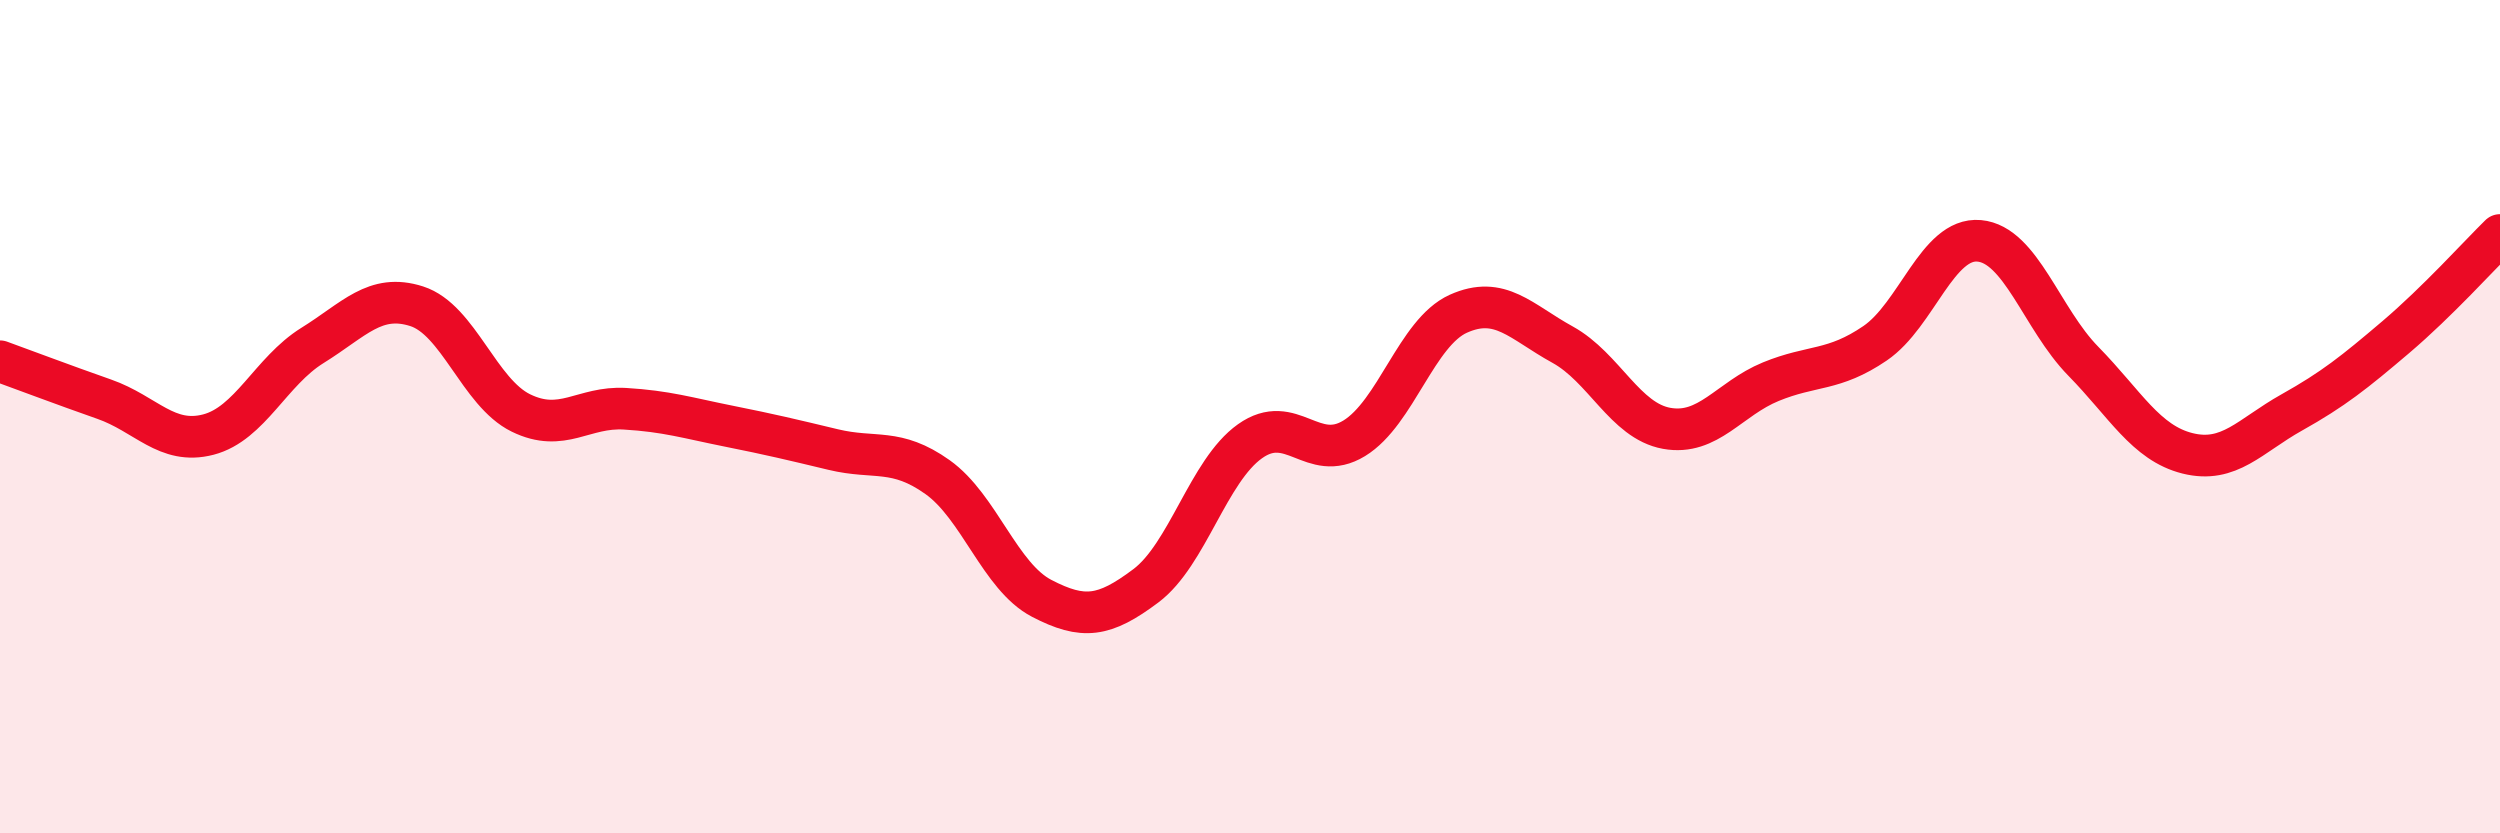
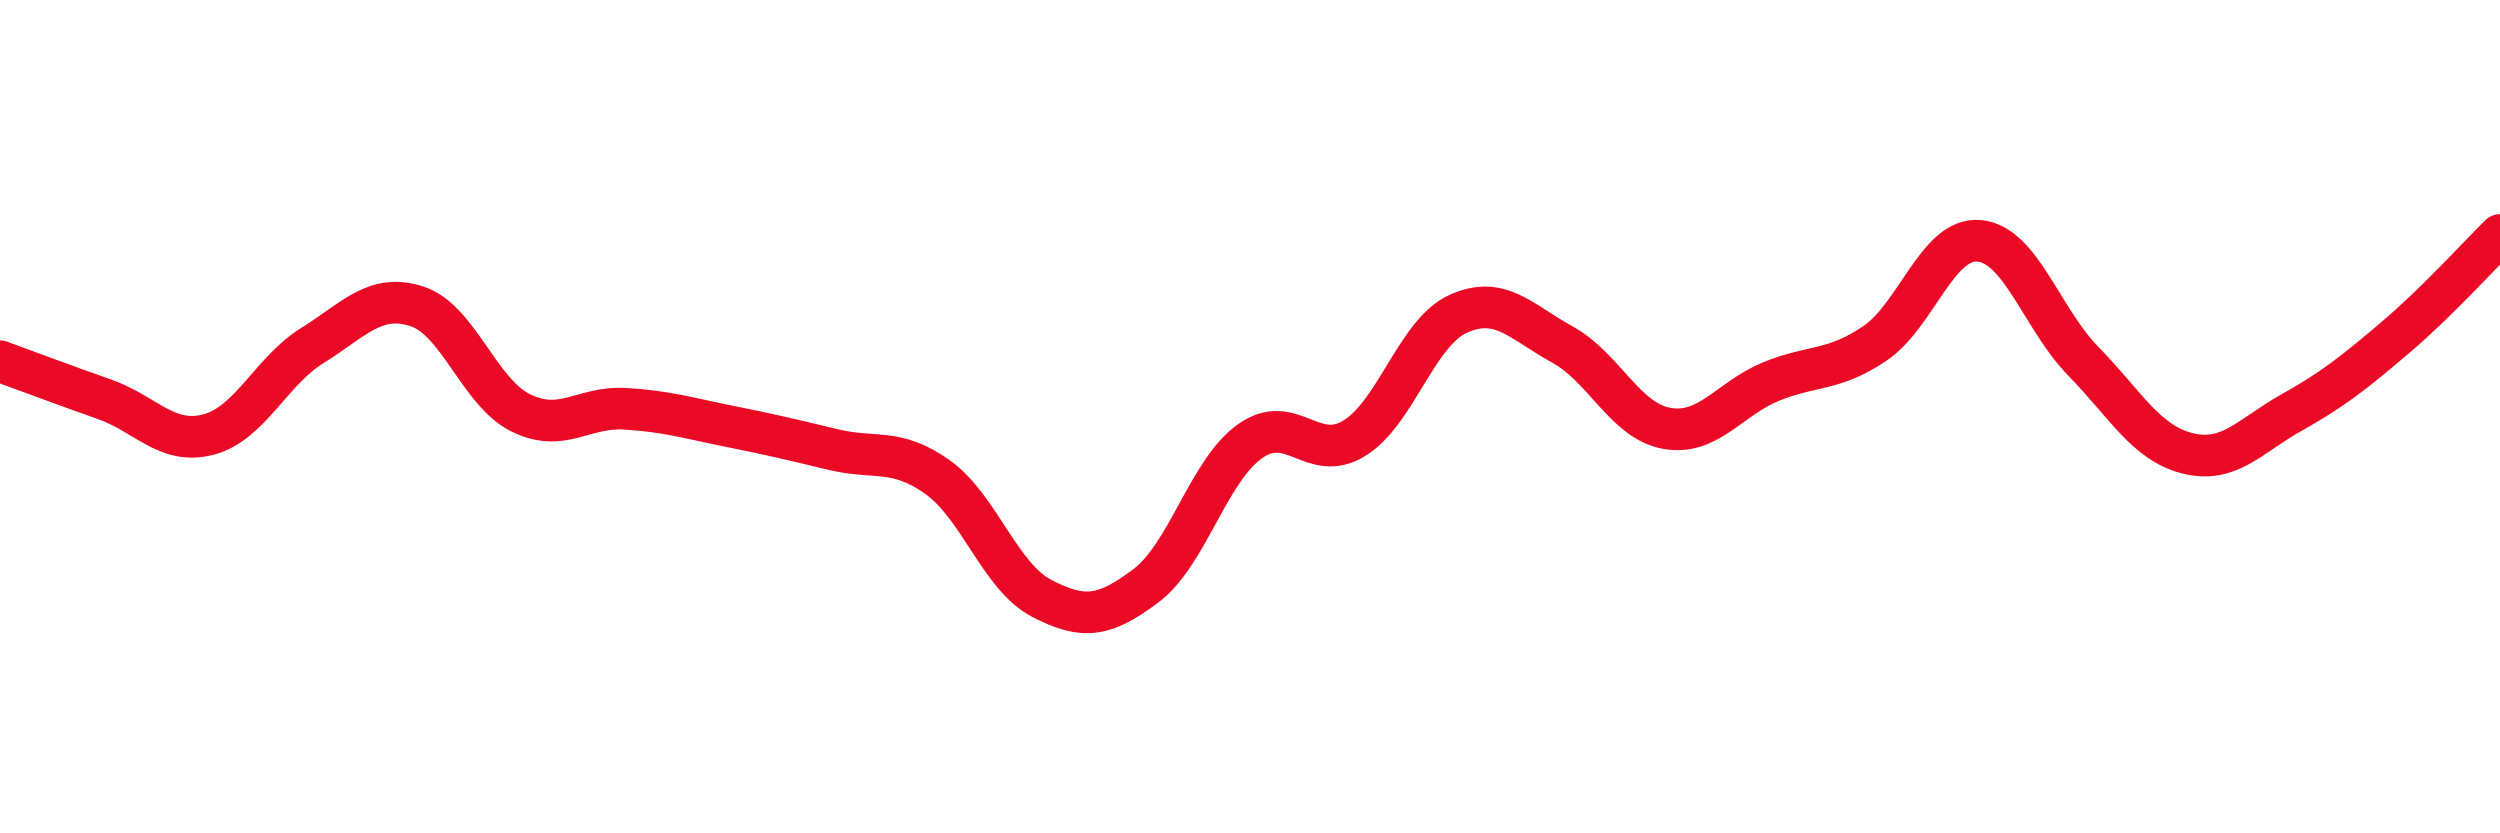
<svg xmlns="http://www.w3.org/2000/svg" width="60" height="20" viewBox="0 0 60 20">
-   <path d="M 0,8.67 C 0.5,8.85 1.5,9.23 2.5,9.58 C 3.5,9.93 4,10.69 5,10.43 C 6,10.17 6.5,8.91 7.5,8.29 C 8.5,7.67 9,7.03 10,7.35 C 11,7.67 11.5,9.42 12.5,9.91 C 13.5,10.4 14,9.75 15,9.81 C 16,9.87 16.5,10.03 17.5,10.23 C 18.5,10.43 19,10.55 20,10.79 C 21,11.03 21.5,10.74 22.5,11.45 C 23.5,12.16 24,13.84 25,14.36 C 26,14.88 26.5,14.81 27.5,14.06 C 28.5,13.31 29,11.3 30,10.59 C 31,9.88 31.5,11.13 32.5,10.52 C 33.5,9.91 34,7.98 35,7.53 C 36,7.08 36.5,7.72 37.5,8.27 C 38.5,8.82 39,10.1 40,10.28 C 41,10.46 41.5,9.57 42.5,9.16 C 43.5,8.75 44,8.92 45,8.24 C 46,7.56 46.5,5.69 47.5,5.78 C 48.5,5.87 49,7.65 50,8.67 C 51,9.69 51.5,10.63 52.5,10.88 C 53.5,11.13 54,10.46 55,9.9 C 56,9.34 56.5,8.94 57.5,8.09 C 58.5,7.24 59.5,6.13 60,5.64L60 20L0 20Z" fill="#EB0A25" opacity="0.1" stroke-linecap="round" stroke-linejoin="round" />
  <path d="M 0,8.67 C 0.5,8.85 1.5,9.23 2.5,9.58 C 3.5,9.93 4,10.69 5,10.43 C 6,10.17 6.5,8.91 7.5,8.29 C 8.5,7.67 9,7.03 10,7.35 C 11,7.67 11.5,9.42 12.5,9.91 C 13.5,10.4 14,9.75 15,9.81 C 16,9.87 16.5,10.03 17.5,10.23 C 18.5,10.43 19,10.55 20,10.79 C 21,11.03 21.5,10.74 22.5,11.45 C 23.5,12.16 24,13.84 25,14.36 C 26,14.88 26.5,14.81 27.5,14.06 C 28.5,13.31 29,11.3 30,10.59 C 31,9.88 31.5,11.13 32.5,10.52 C 33.5,9.91 34,7.98 35,7.53 C 36,7.08 36.5,7.72 37.5,8.27 C 38.5,8.82 39,10.1 40,10.28 C 41,10.46 41.5,9.57 42.5,9.16 C 43.5,8.75 44,8.92 45,8.24 C 46,7.56 46.5,5.69 47.5,5.78 C 48.5,5.87 49,7.65 50,8.67 C 51,9.69 51.5,10.63 52.5,10.88 C 53.5,11.13 54,10.46 55,9.9 C 56,9.34 56.5,8.94 57.5,8.09 C 58.5,7.24 59.5,6.13 60,5.64" stroke="#EB0A25" stroke-width="1" fill="none" stroke-linecap="round" stroke-linejoin="round" />
</svg>